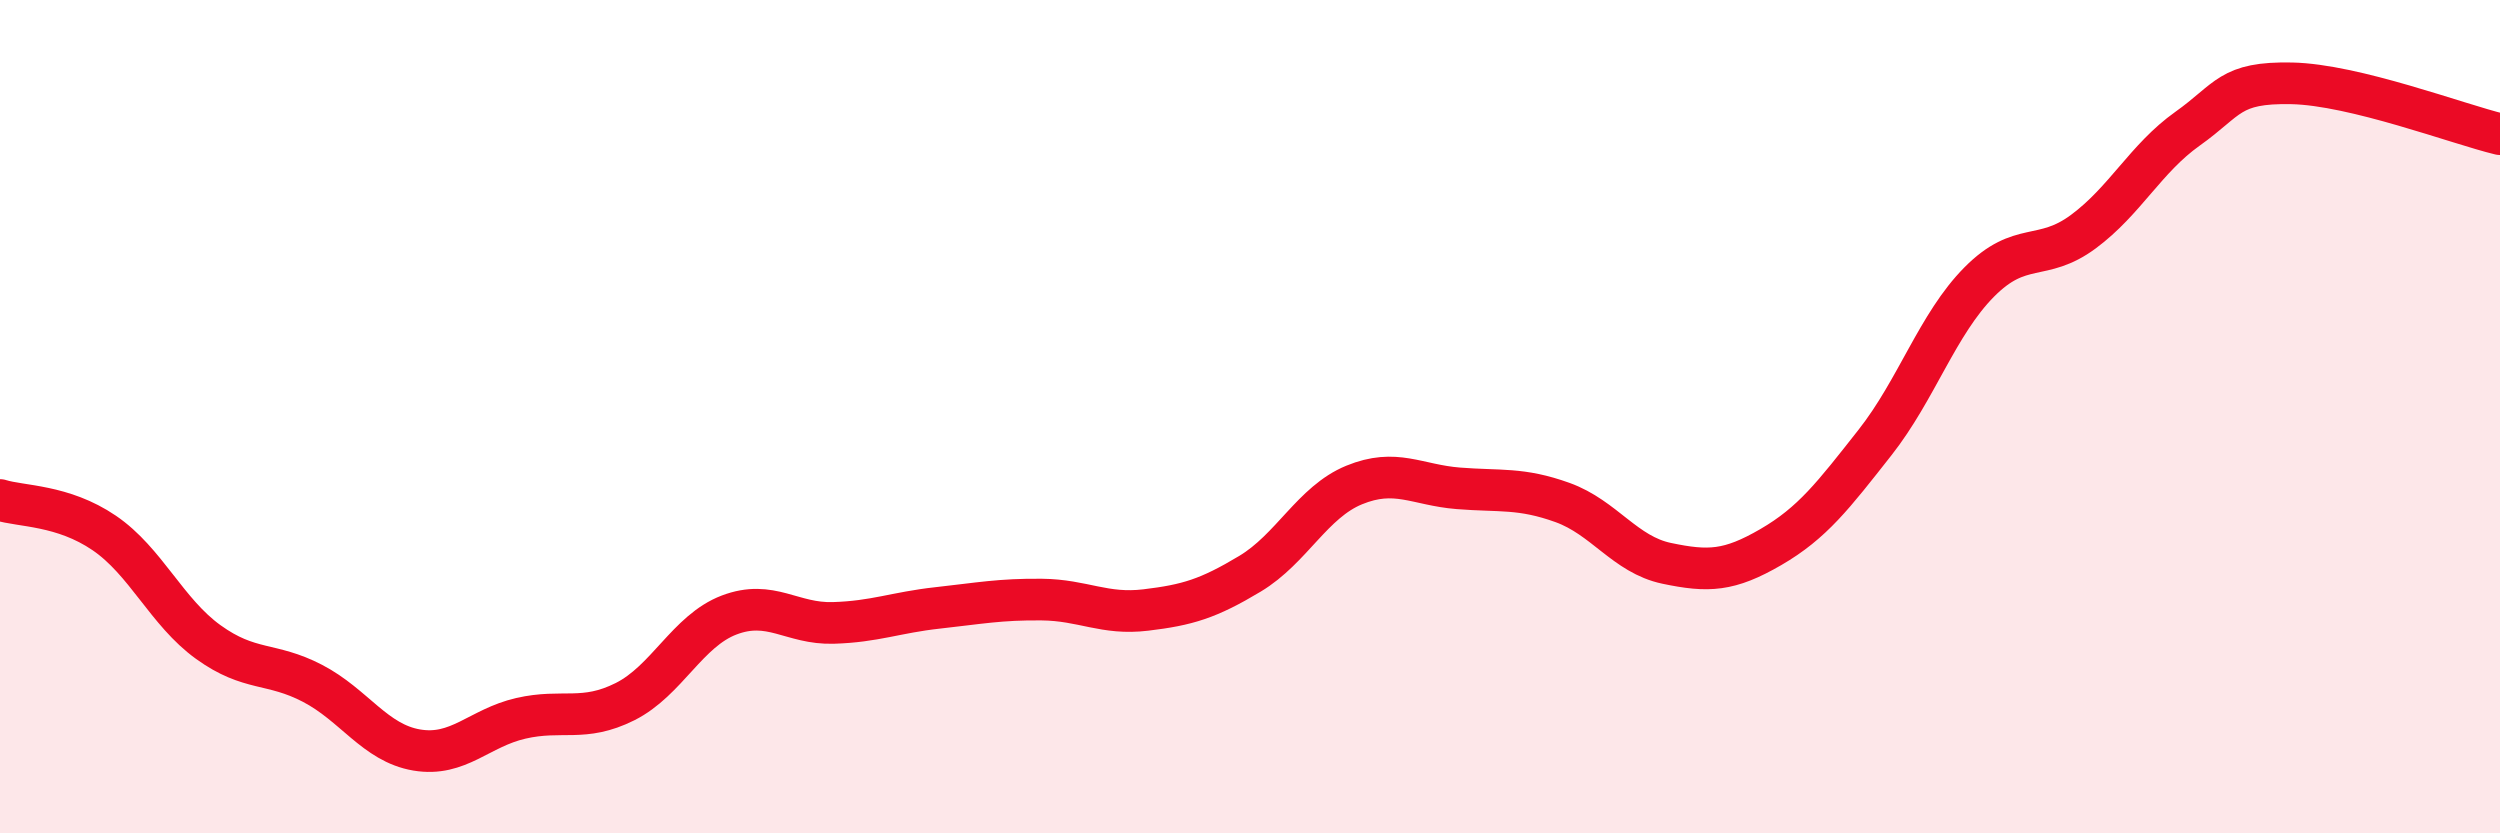
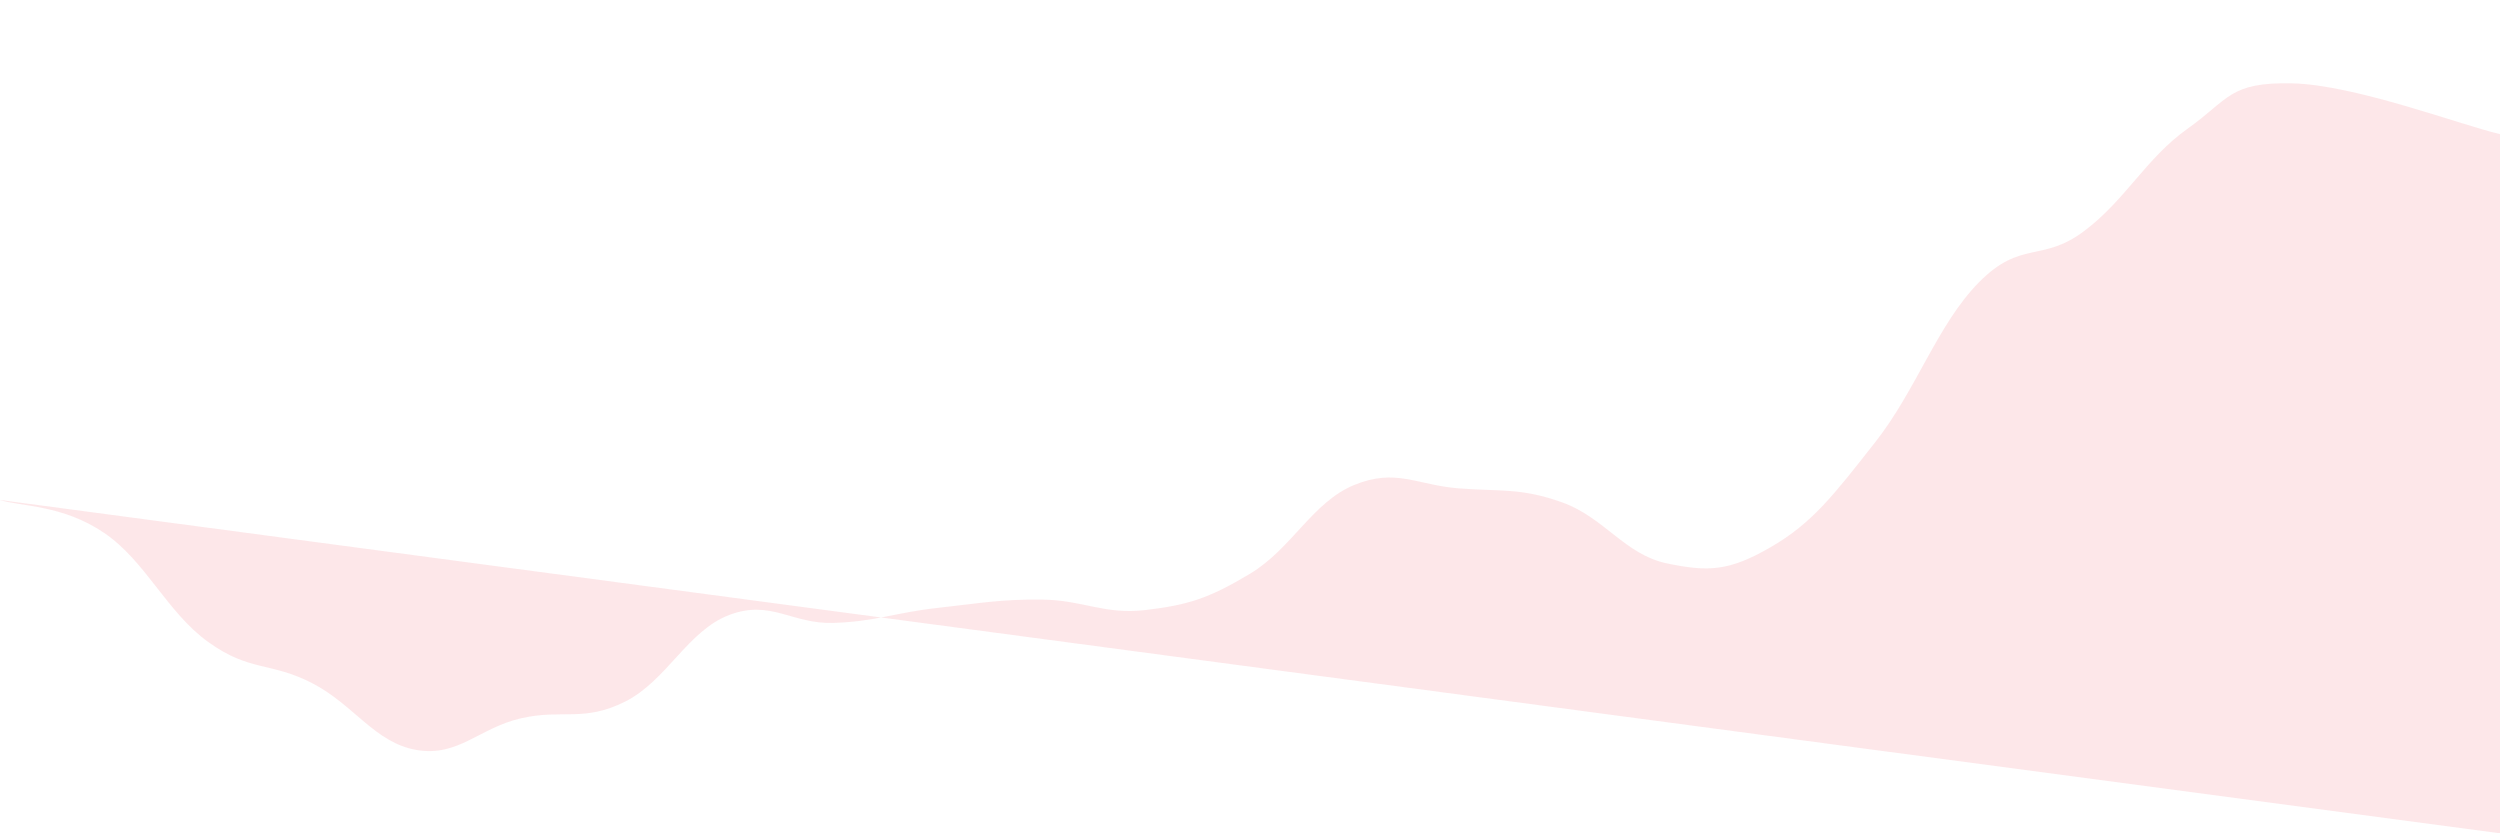
<svg xmlns="http://www.w3.org/2000/svg" width="60" height="20" viewBox="0 0 60 20">
-   <path d="M 0,12 C 0.5,12.16 1.5,12.11 2.5,12.79 C 3.5,13.47 4,14.69 5,15.41 C 6,16.13 6.5,15.88 7.5,16.4 C 8.5,16.92 9,17.83 10,18 C 11,18.17 11.5,17.47 12.5,17.24 C 13.5,17.01 14,17.34 15,16.84 C 16,16.34 16.5,15.14 17.5,14.76 C 18.5,14.38 19,14.98 20,14.95 C 21,14.92 21.5,14.7 22.5,14.59 C 23.5,14.48 24,14.38 25,14.39 C 26,14.4 26.5,14.76 27.5,14.64 C 28.5,14.52 29,14.37 30,13.77 C 31,13.17 31.5,12.05 32.5,11.64 C 33.5,11.23 34,11.64 35,11.72 C 36,11.8 36.5,11.7 37.5,12.06 C 38.5,12.42 39,13.31 40,13.52 C 41,13.73 41.5,13.71 42.5,13.13 C 43.5,12.55 44,11.89 45,10.62 C 46,9.35 46.5,7.78 47.5,6.77 C 48.5,5.76 49,6.3 50,5.56 C 51,4.82 51.5,3.8 52.5,3.09 C 53.5,2.38 53.5,1.97 55,2 C 56.5,2.03 59,2.98 60,3.22L60 20L0 20Z" fill="#EB0A25" opacity="0.1" stroke-linecap="round" stroke-linejoin="round" />
-   <path d="M 0,12 C 0.5,12.16 1.5,12.11 2.5,12.79 C 3.5,13.47 4,14.69 5,15.41 C 6,16.13 6.5,15.88 7.5,16.4 C 8.5,16.92 9,17.83 10,18 C 11,18.17 11.5,17.47 12.5,17.24 C 13.5,17.01 14,17.34 15,16.84 C 16,16.34 16.5,15.14 17.5,14.76 C 18.5,14.38 19,14.98 20,14.95 C 21,14.92 21.5,14.7 22.5,14.59 C 23.5,14.48 24,14.38 25,14.39 C 26,14.4 26.5,14.76 27.5,14.64 C 28.5,14.52 29,14.37 30,13.77 C 31,13.17 31.5,12.05 32.5,11.64 C 33.5,11.23 34,11.64 35,11.72 C 36,11.8 36.5,11.7 37.5,12.06 C 38.5,12.42 39,13.31 40,13.52 C 41,13.73 41.5,13.71 42.5,13.13 C 43.5,12.55 44,11.89 45,10.62 C 46,9.35 46.5,7.78 47.5,6.77 C 48.5,5.76 49,6.3 50,5.56 C 51,4.82 51.5,3.8 52.5,3.09 C 53.5,2.38 53.5,1.97 55,2 C 56.5,2.03 59,2.98 60,3.22" stroke="#EB0A25" stroke-width="1" fill="none" stroke-linecap="round" stroke-linejoin="round" />
+   <path d="M 0,12 C 0.5,12.16 1.5,12.11 2.5,12.79 C 3.5,13.47 4,14.69 5,15.41 C 6,16.13 6.5,15.88 7.5,16.4 C 8.5,16.92 9,17.83 10,18 C 11,18.17 11.5,17.47 12.5,17.24 C 13.5,17.01 14,17.34 15,16.84 C 16,16.34 16.5,15.14 17.5,14.76 C 18.5,14.38 19,14.98 20,14.95 C 21,14.92 21.5,14.7 22.5,14.59 C 23.5,14.48 24,14.38 25,14.39 C 26,14.4 26.5,14.76 27.5,14.64 C 28.5,14.52 29,14.37 30,13.77 C 31,13.17 31.5,12.05 32.5,11.64 C 33.5,11.23 34,11.64 35,11.72 C 36,11.8 36.5,11.7 37.5,12.06 C 38.5,12.42 39,13.31 40,13.52 C 41,13.73 41.5,13.71 42.5,13.13 C 43.5,12.55 44,11.89 45,10.62 C 46,9.35 46.5,7.78 47.5,6.77 C 48.5,5.76 49,6.3 50,5.56 C 51,4.82 51.5,3.8 52.5,3.09 C 53.5,2.38 53.5,1.97 55,2 C 56.5,2.03 59,2.98 60,3.22L60 20Z" fill="#EB0A25" opacity="0.1" stroke-linecap="round" stroke-linejoin="round" />
</svg>